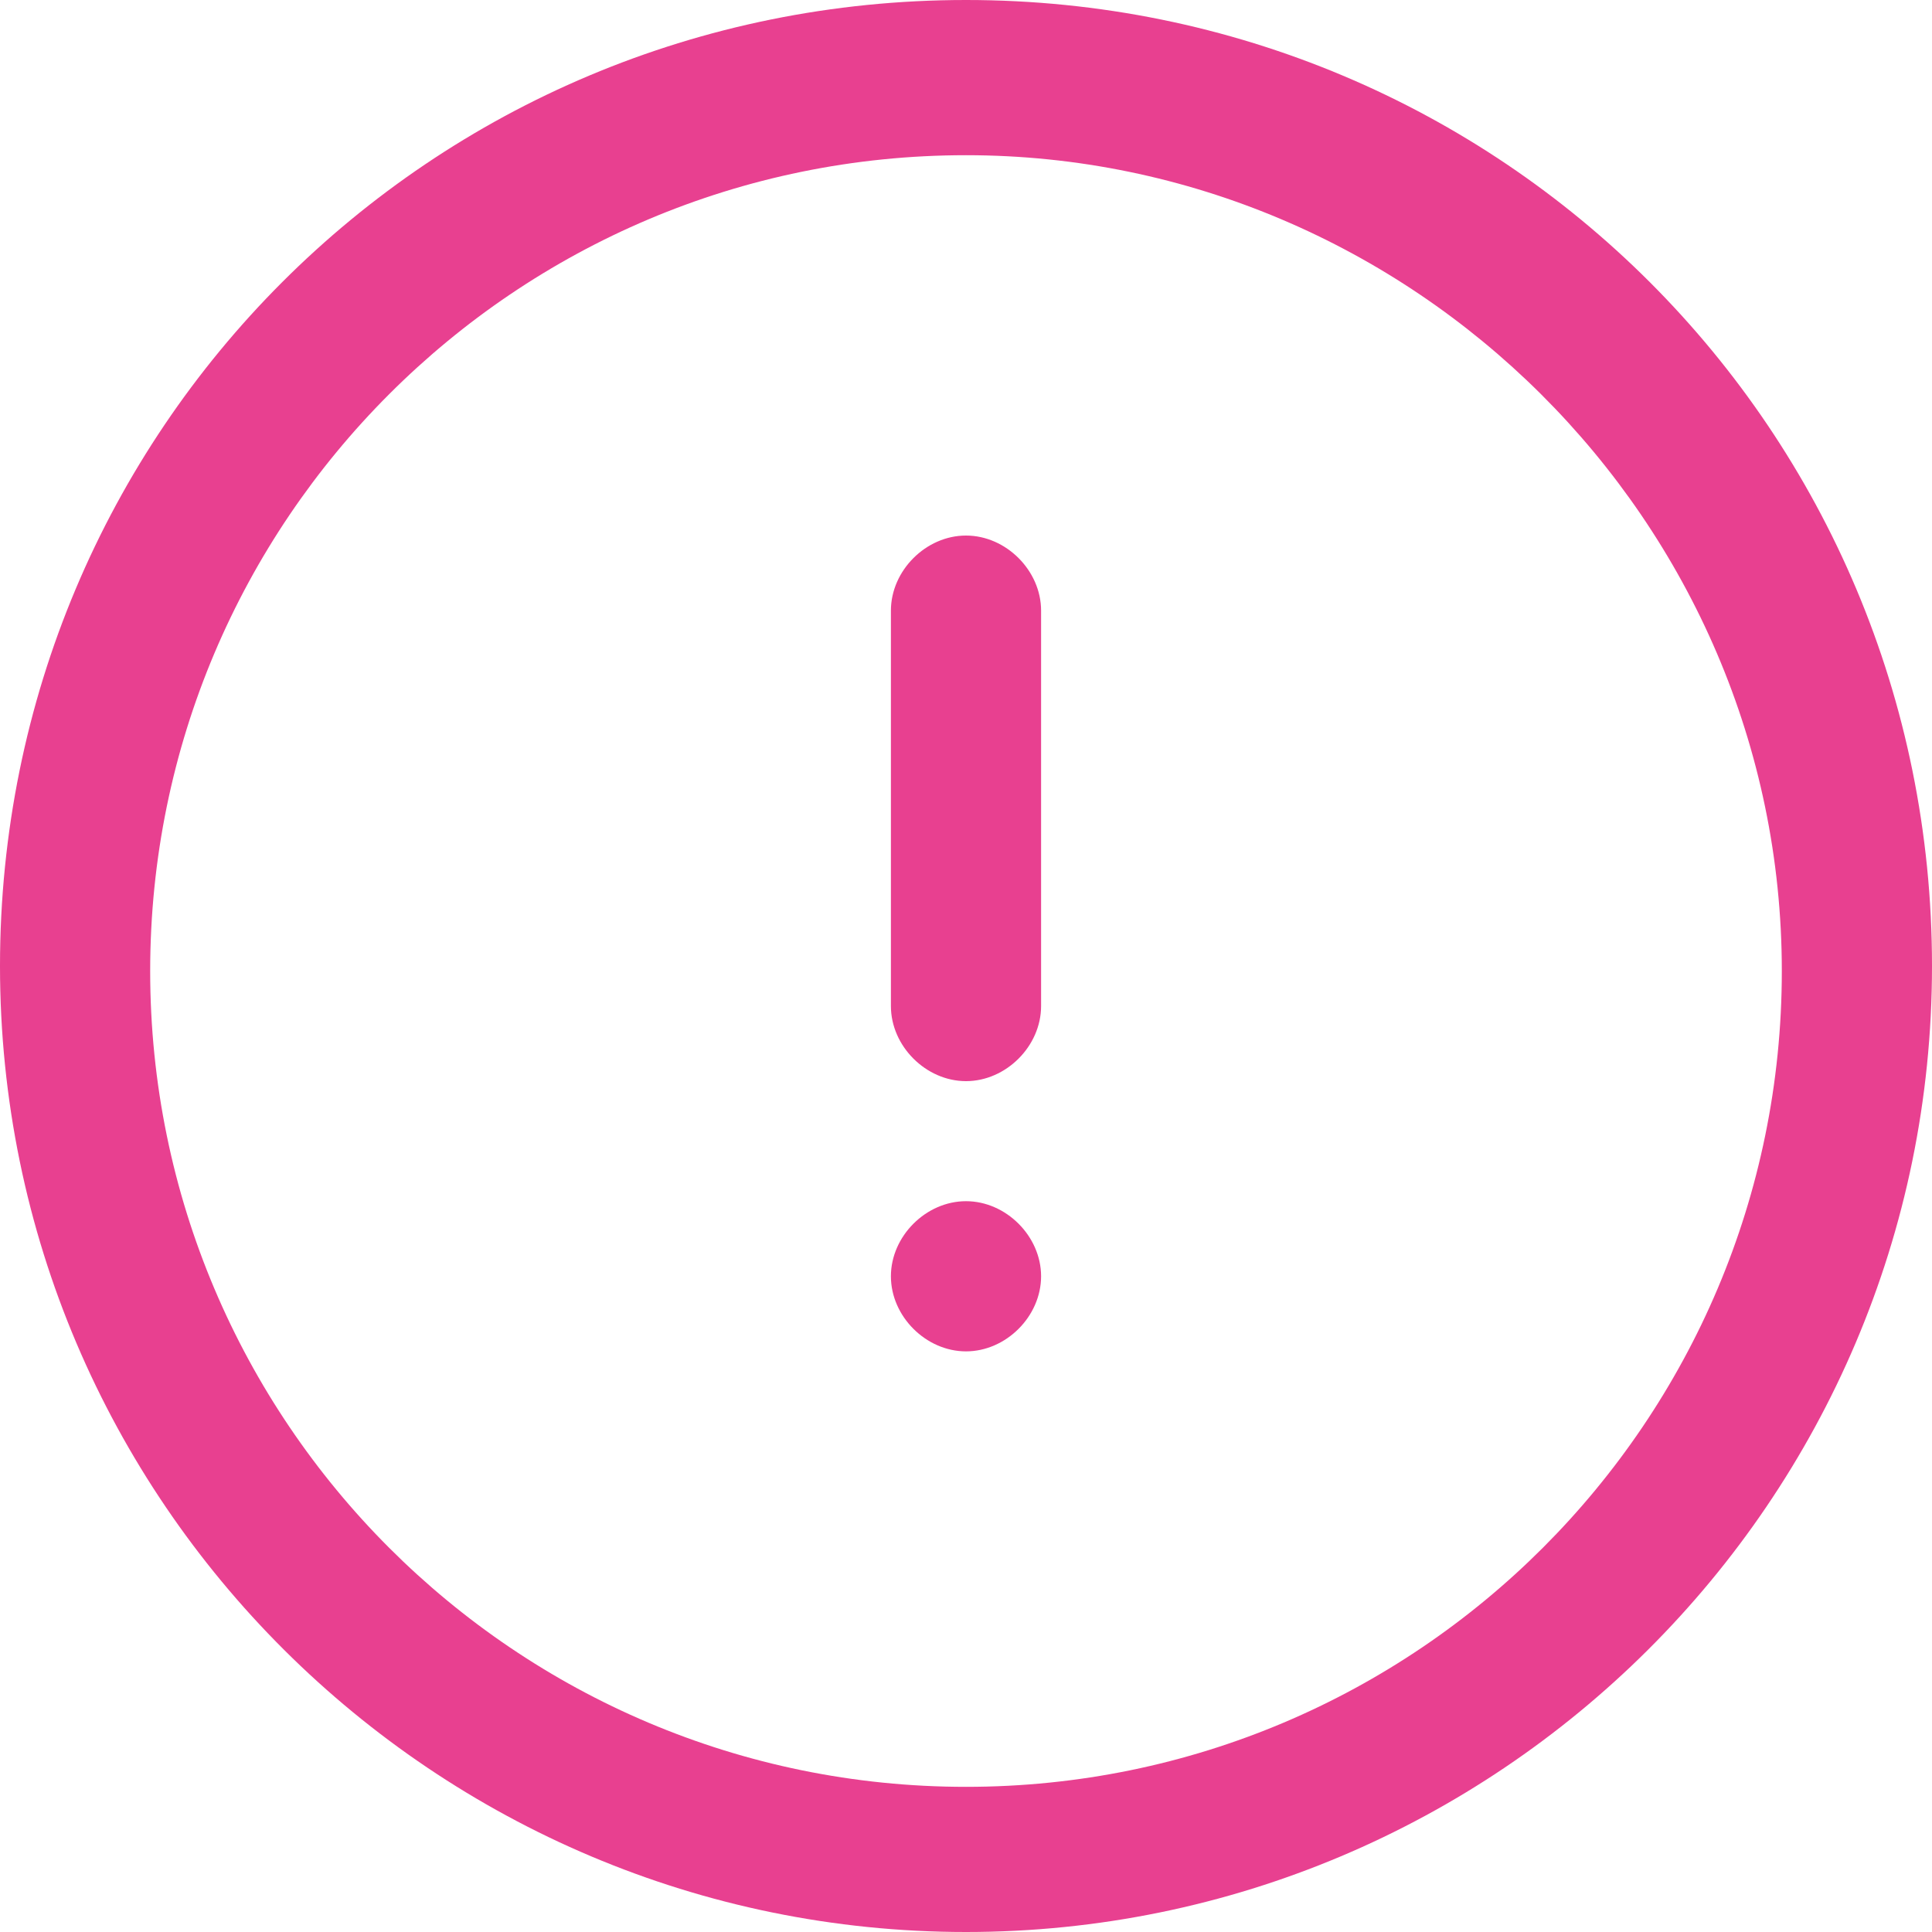
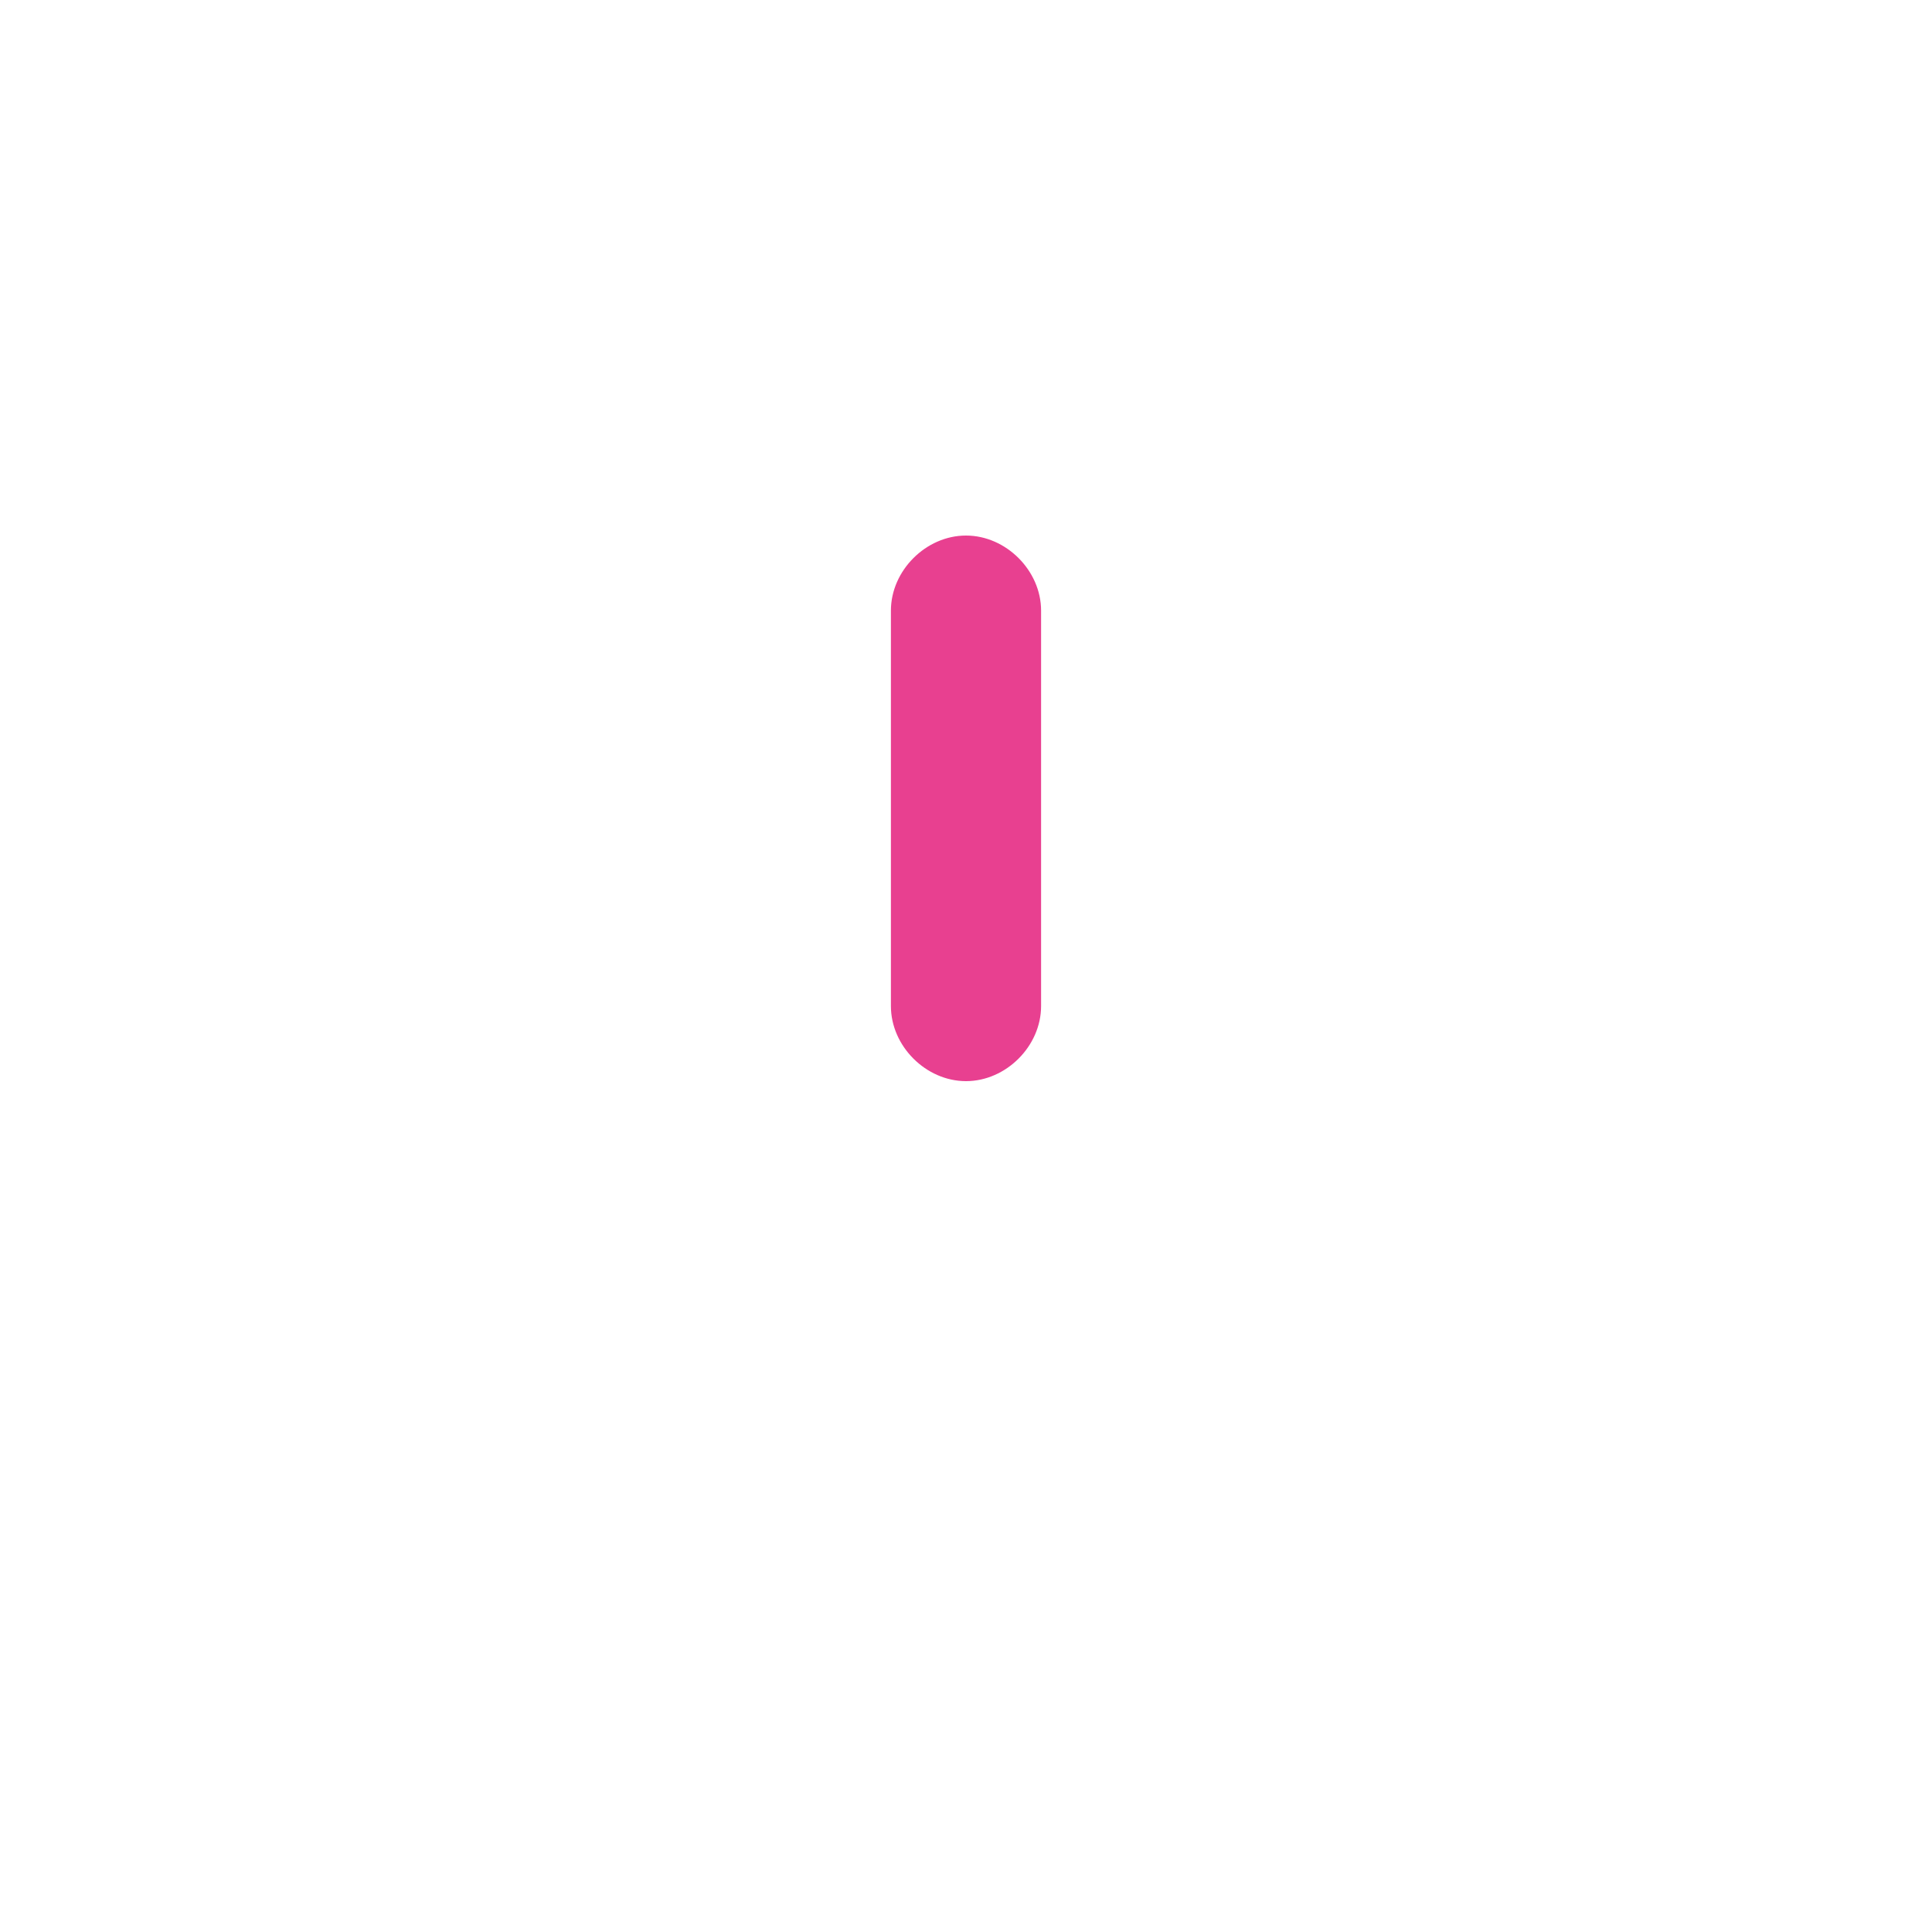
<svg xmlns="http://www.w3.org/2000/svg" width="15" height="15" viewBox="0 0 15 15" fill="none">
-   <path d="M7.5 15C3.381 15 0 11.658 0 7.5C0 3.342 3.342 0 7.5 0C11.658 0 15 3.342 15 7.5C15 11.658 11.619 15 7.5 15ZM7.5 1.205C4.003 1.205 1.166 4.041 1.166 7.539C1.166 11.036 4.003 13.873 7.5 13.873C10.997 13.873 13.834 11.036 13.834 7.539C13.834 4.041 10.959 1.205 7.5 1.205Z" fill="#E84090" />
-   <path d="M7.5 10.492C7.189 10.492 6.917 10.22 6.917 9.909C6.917 9.598 7.189 9.326 7.5 9.326C7.811 9.326 8.083 9.598 8.083 9.909C8.083 10.22 7.811 10.492 7.5 10.492Z" fill="#E84090" />
  <path d="M7.5 8.394C7.189 8.394 6.917 8.122 6.917 7.811V4.741C6.917 4.43 7.189 4.158 7.5 4.158C7.811 4.158 8.083 4.43 8.083 4.741V7.811C8.083 8.122 7.811 8.394 7.5 8.394Z" fill="#E84090" />
</svg>